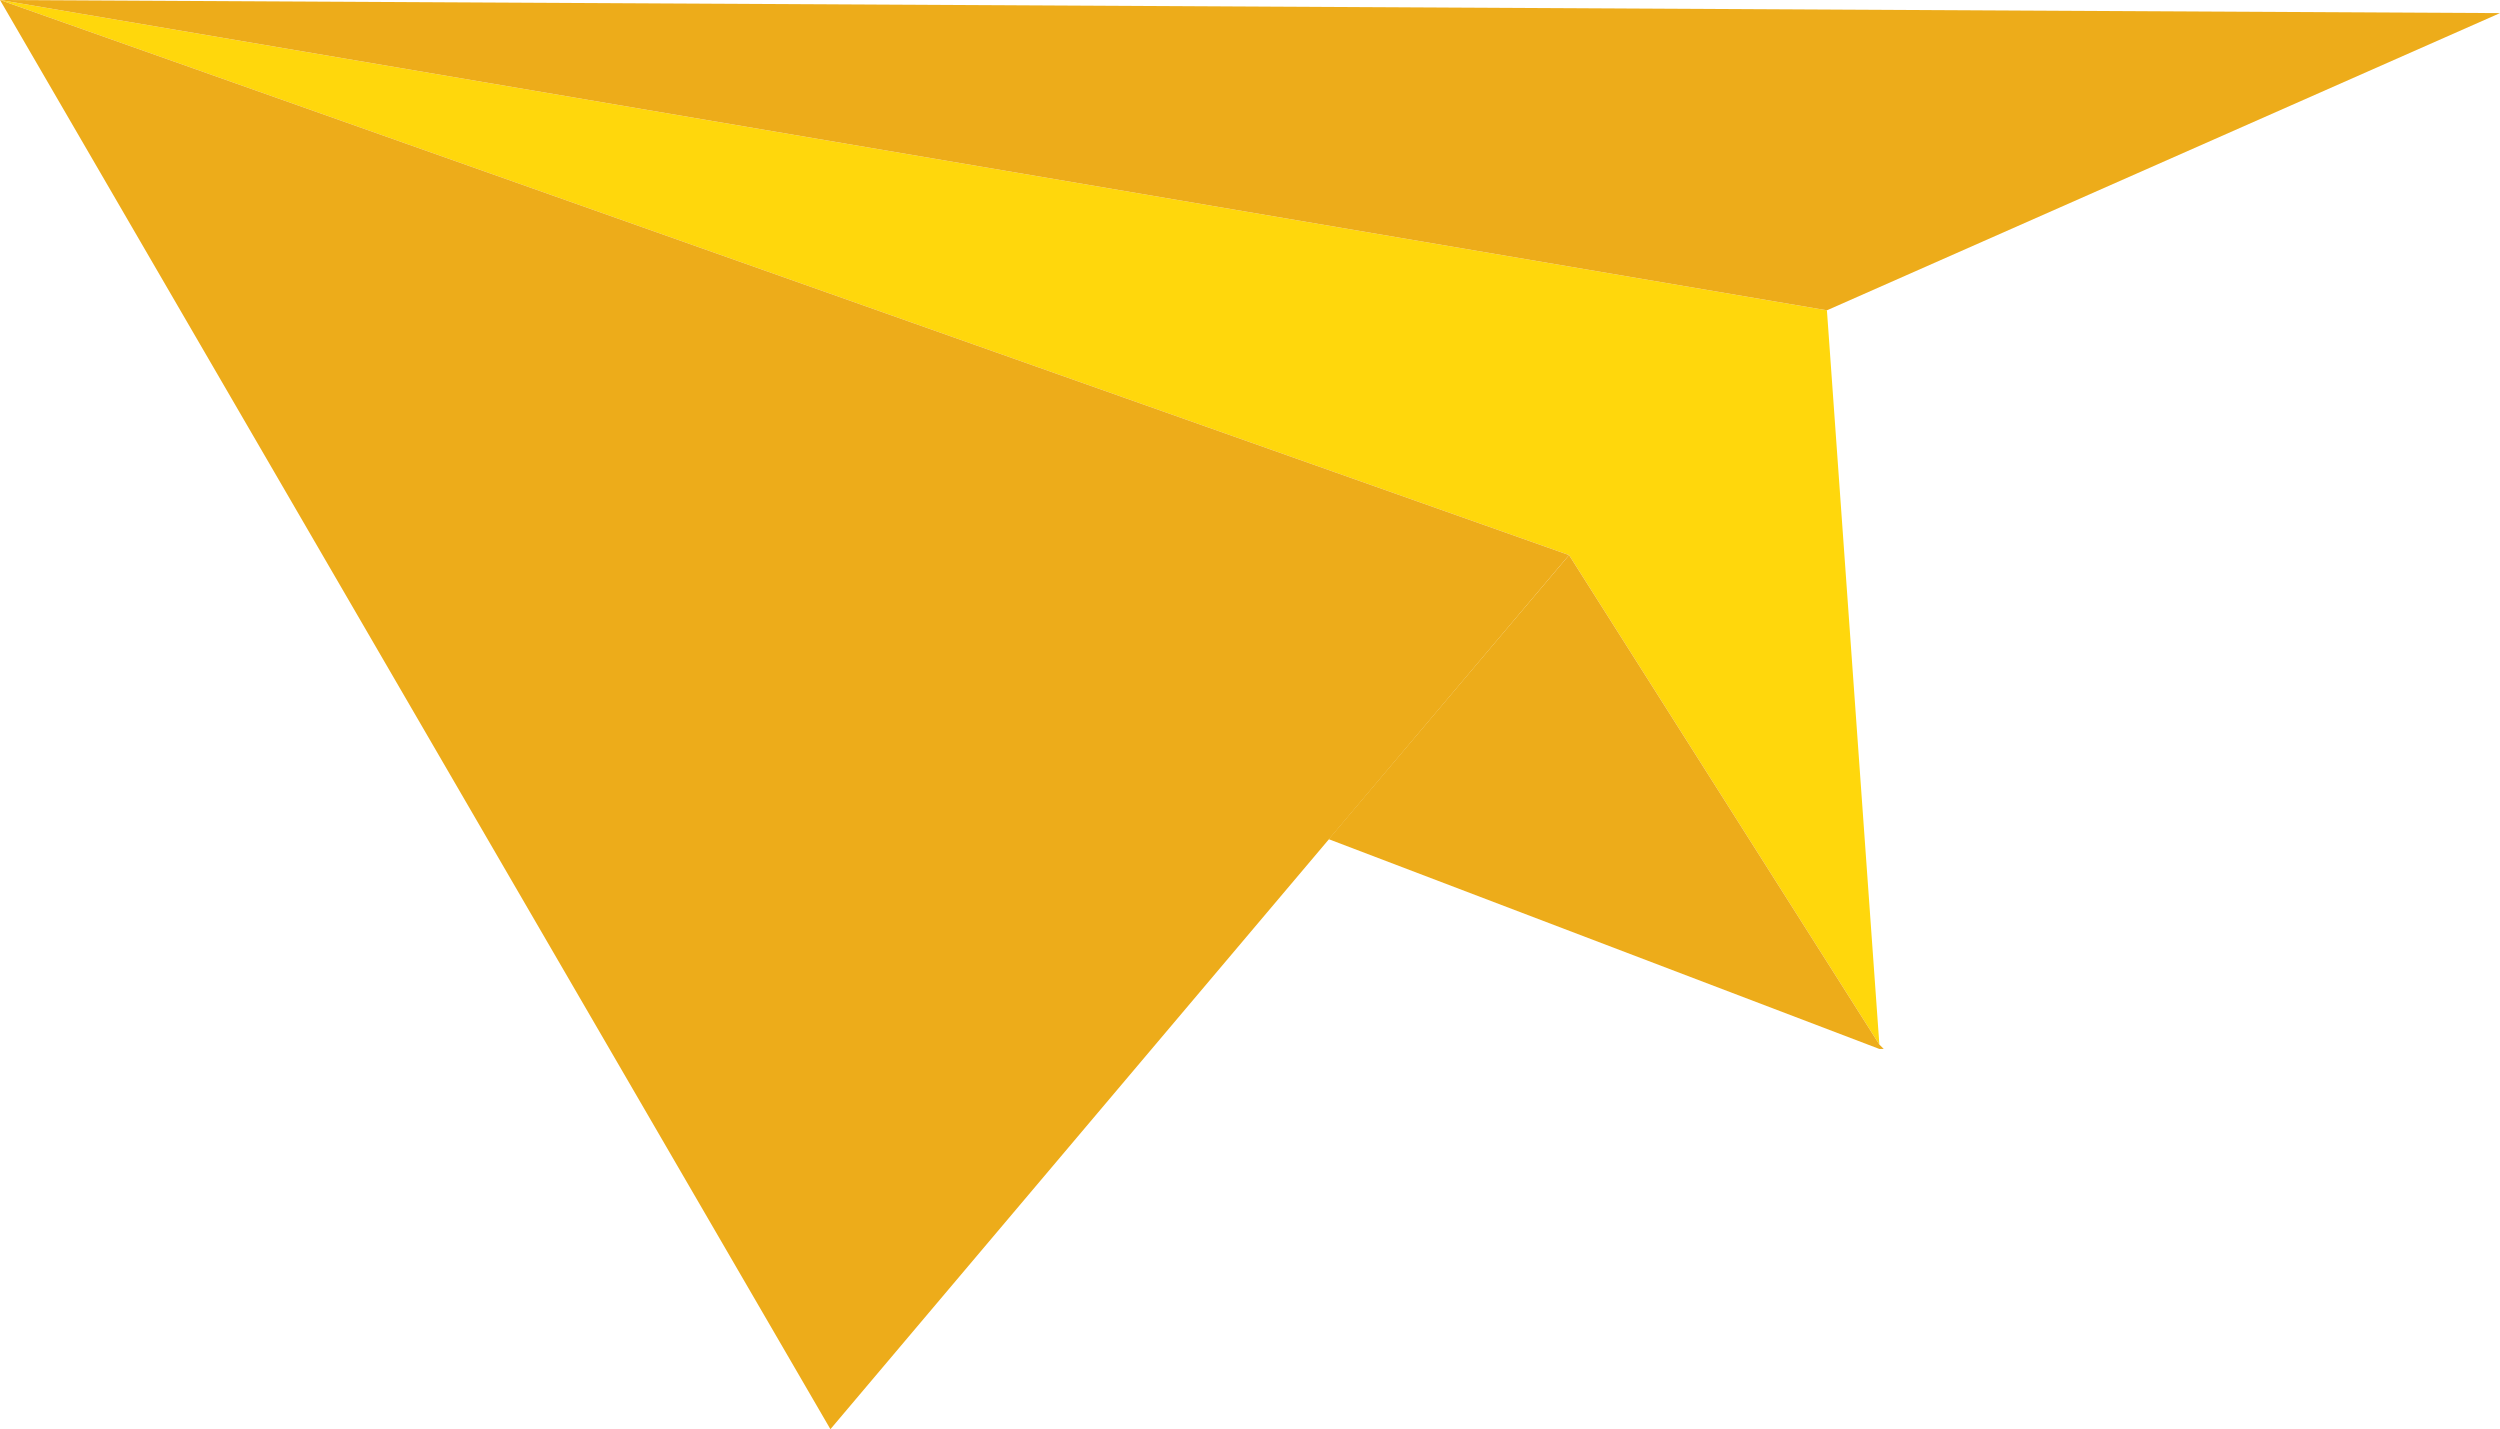
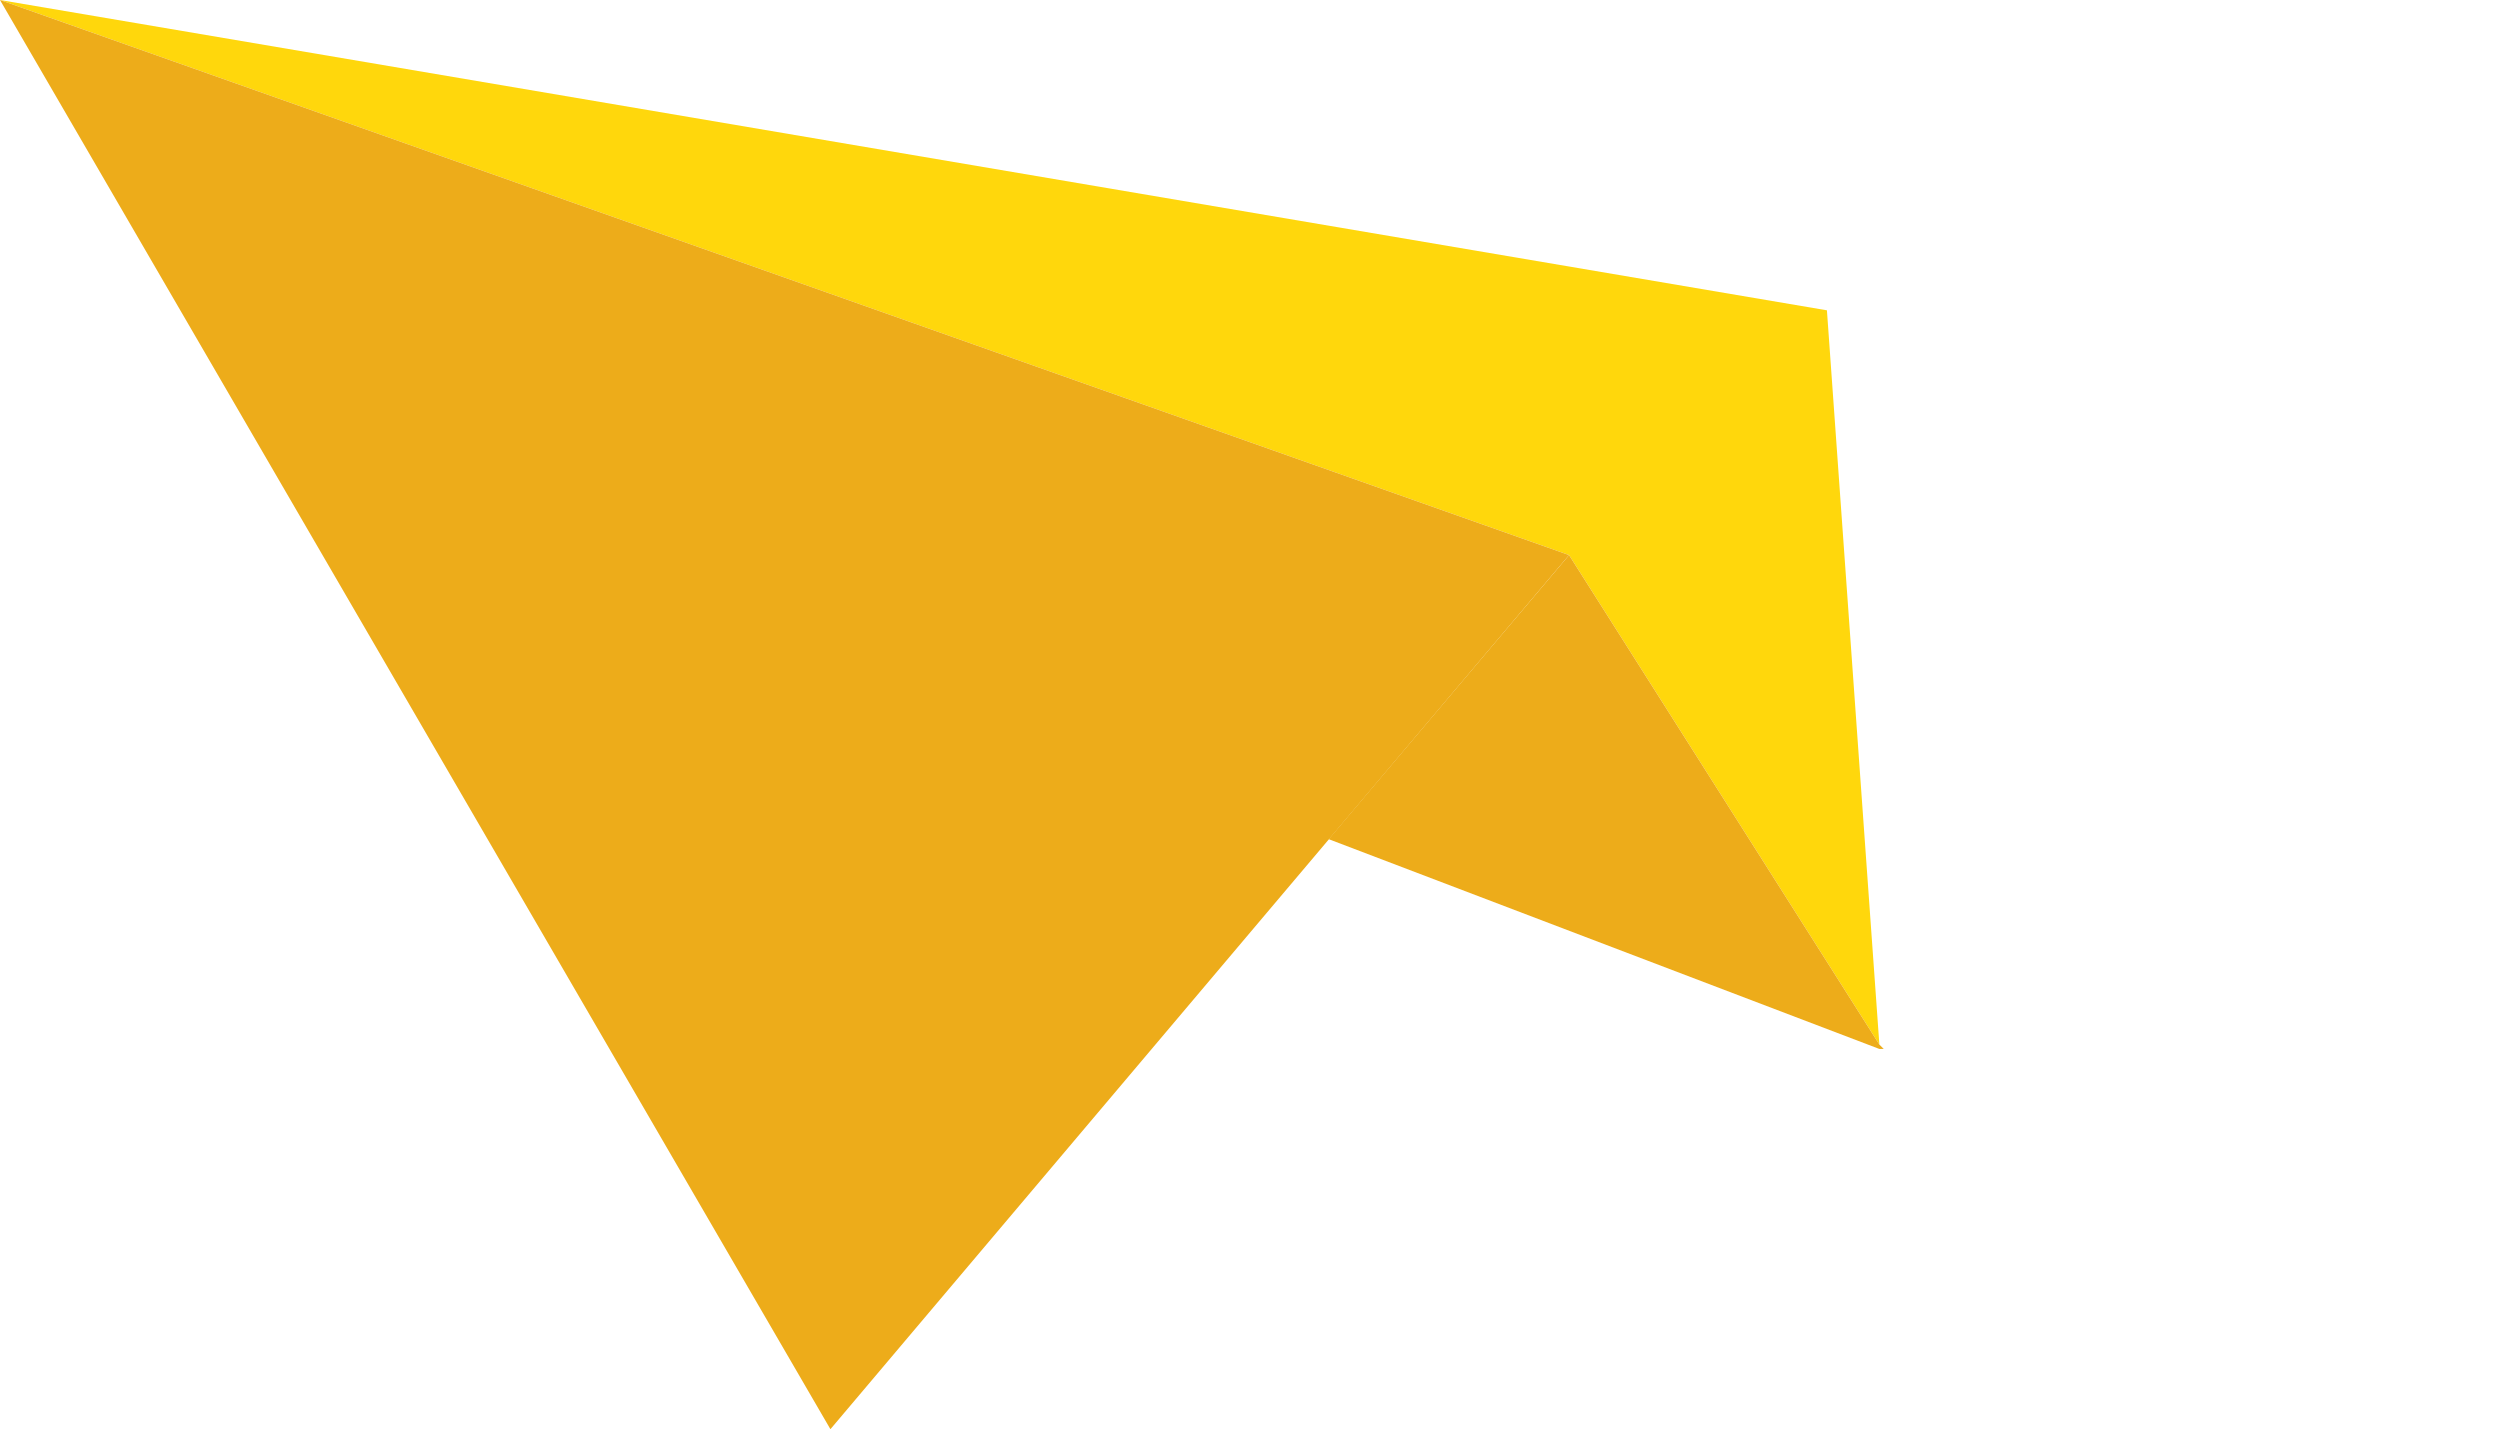
<svg xmlns="http://www.w3.org/2000/svg" version="1.1" id="Livello_1" x="0px" y="0px" viewBox="0 0 57.2 32.7" style="enable-background:new 0 0 57.2 32.7;" xml:space="preserve">
  <style type="text/css">
	.st0{fill:#FFD70C;}
	.st1{fill:#63AAE0;}
	.st2{fill:#EDAC1A;}
</style>
  <g id="a">
</g>
  <g>
    <polygon class="st0" points="35.9,12.7 43,23.9 41.8,7.1 0,0  " />
-     <polygon class="st1" points="43,24 43,24 43,24  " />
-     <polygon class="st2" points="41.8,7.1 57.2,0.3 0,0  " />
    <polygon class="st2" points="30.4,19.2 43,24 43,24 43.1,24 43,23.9 35.9,12.7  " />
    <polygon class="st2" points="19,32.7 35.9,12.7 0,0  " />
  </g>
</svg>